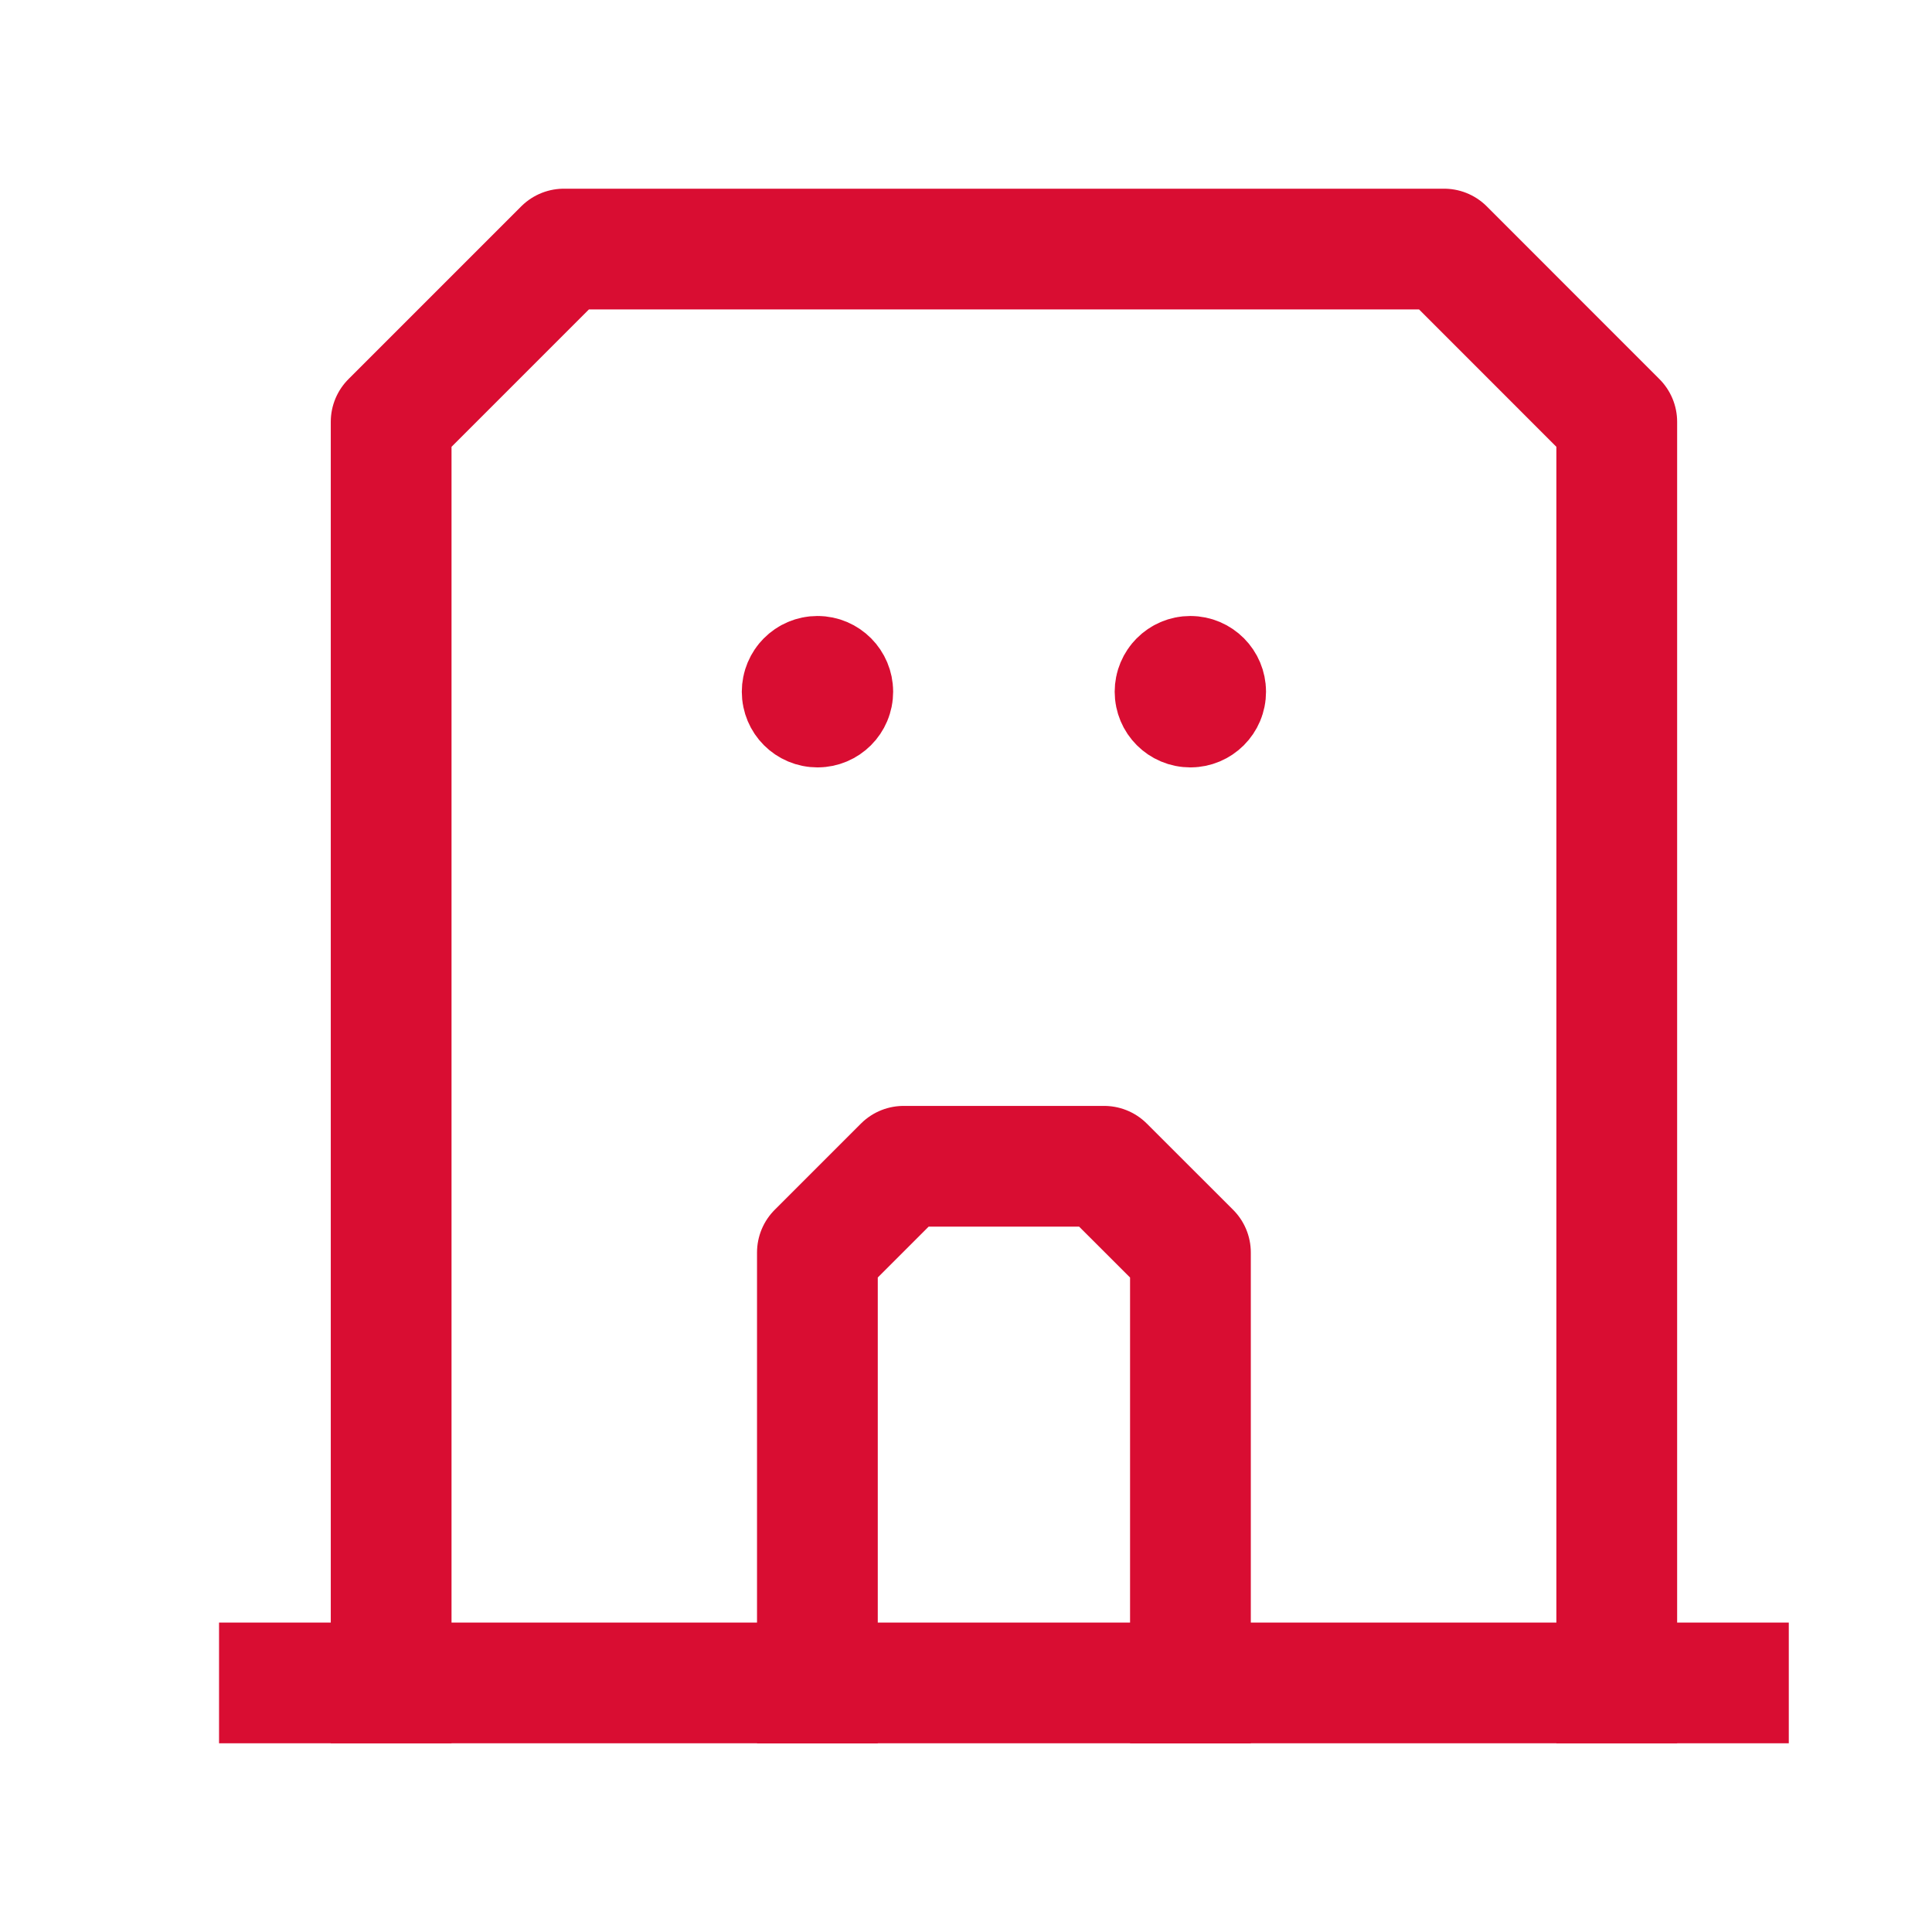
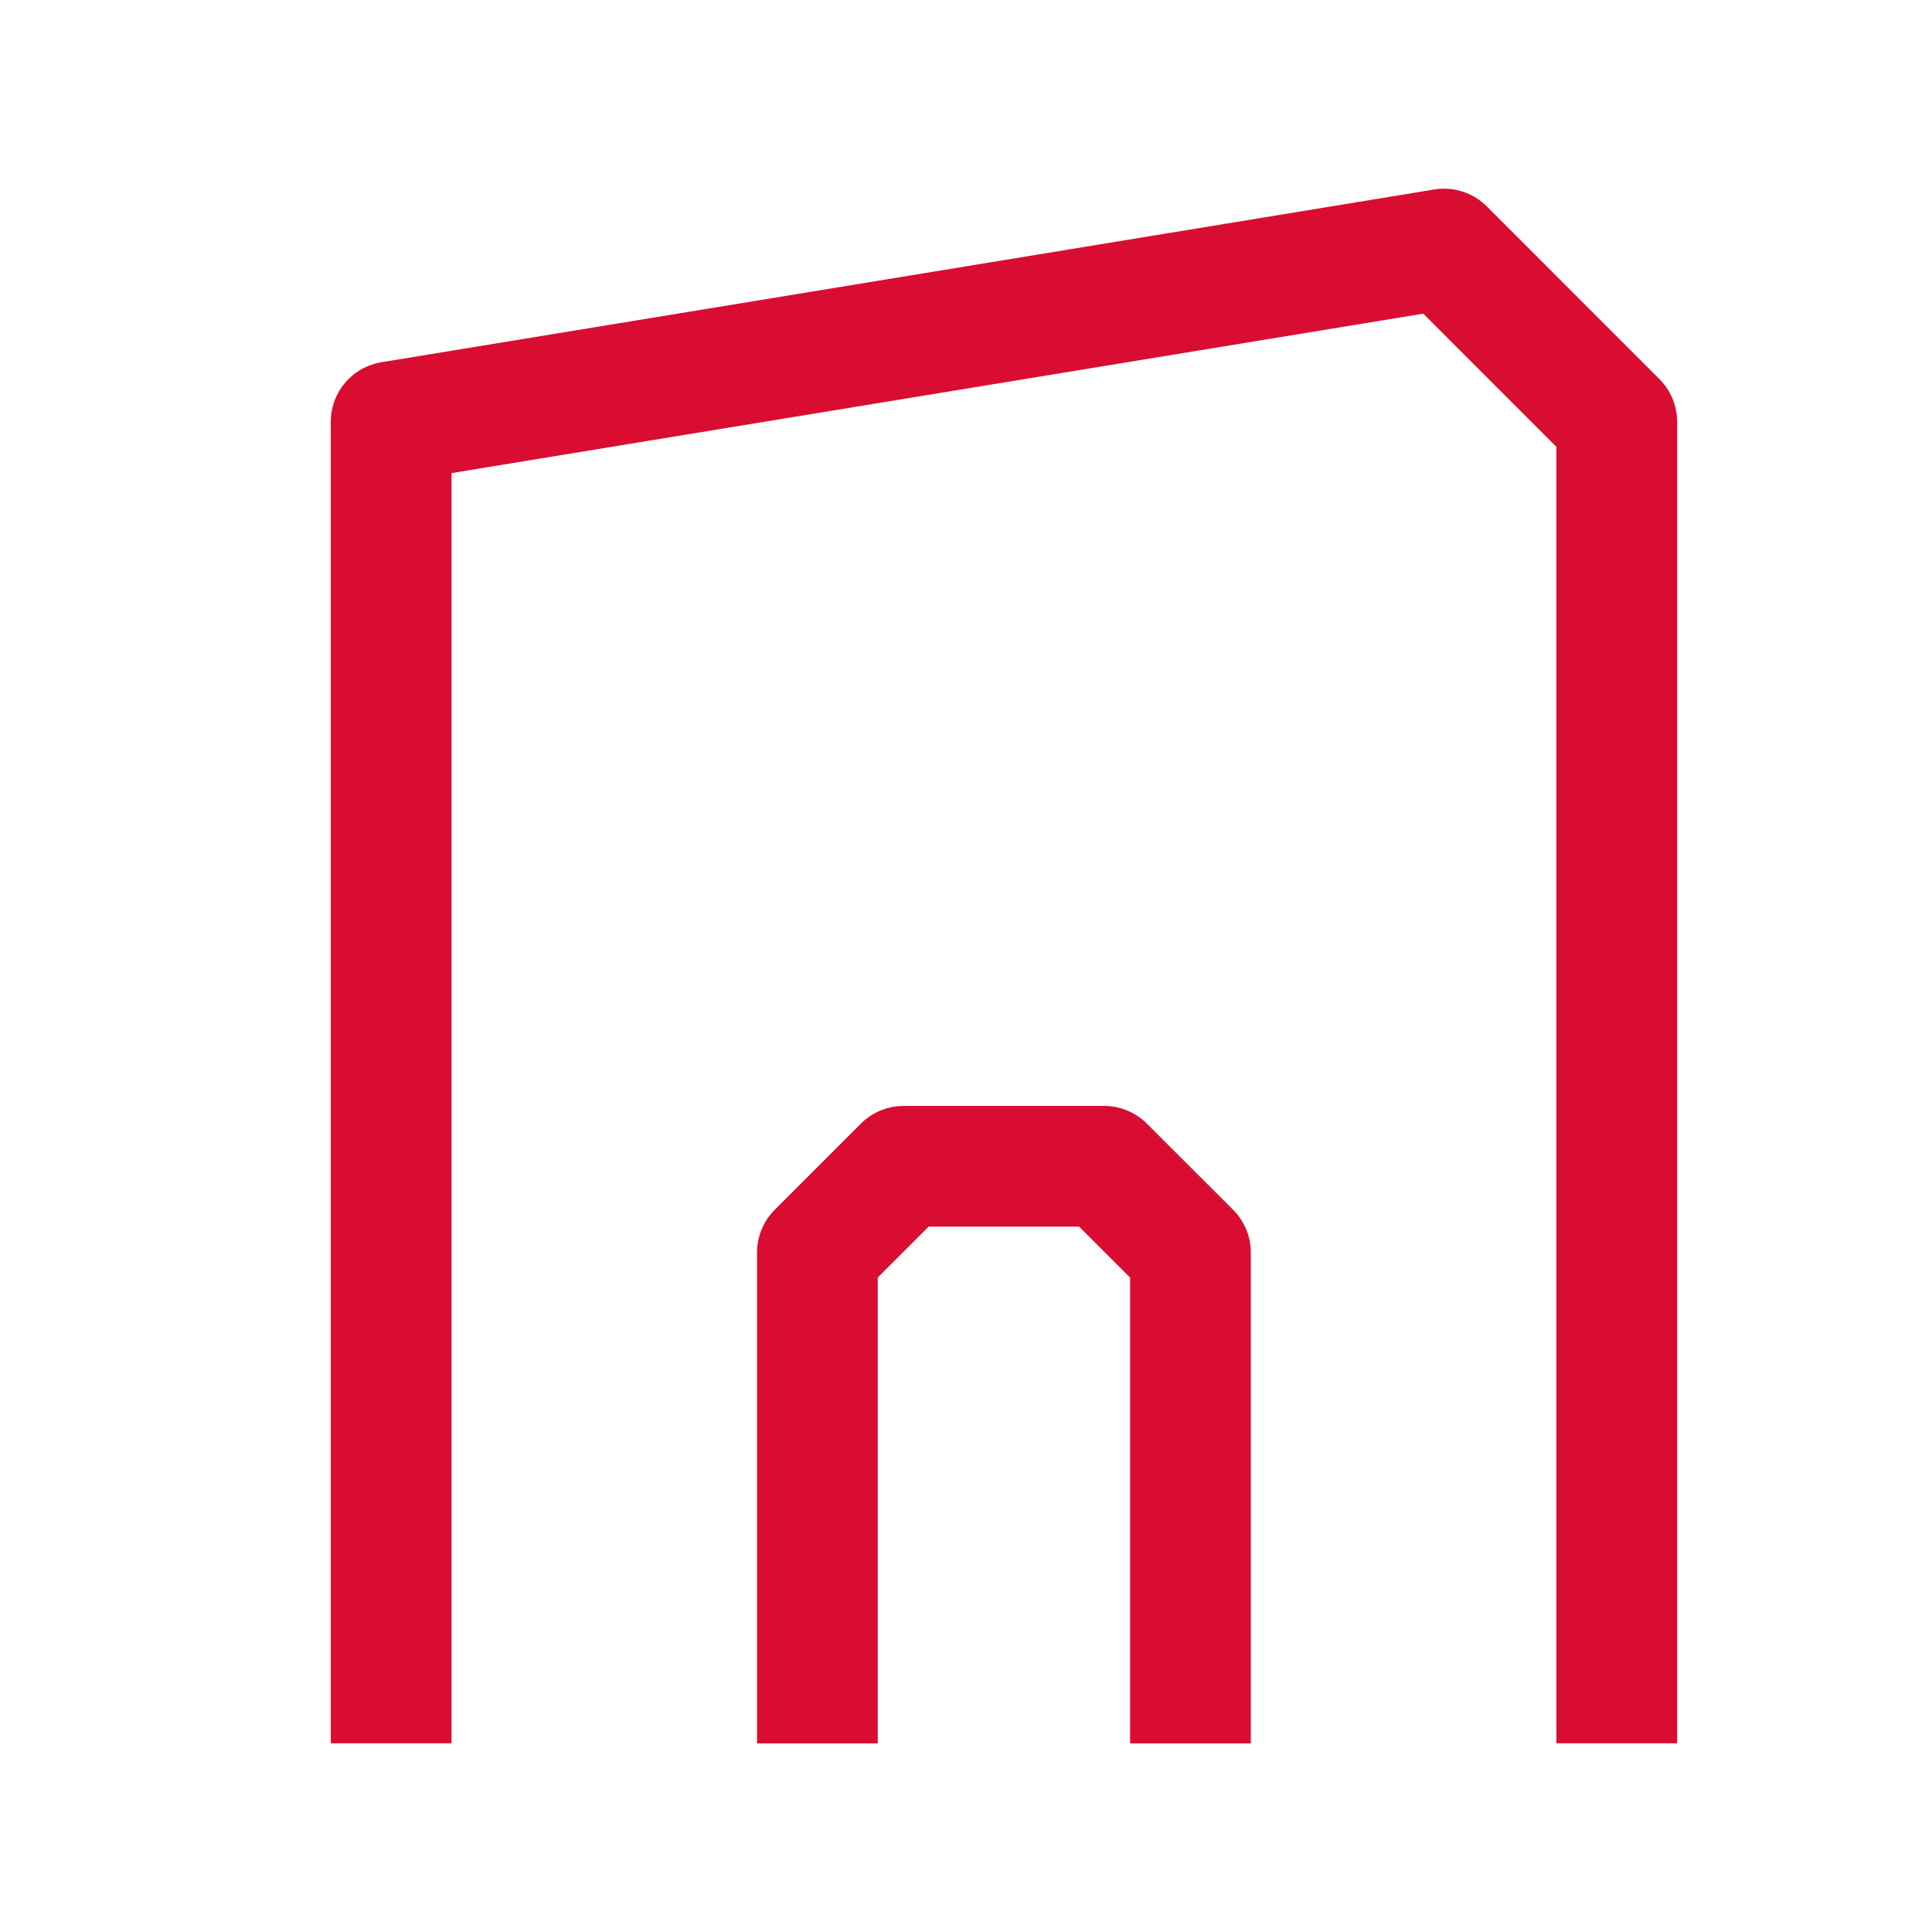
<svg xmlns="http://www.w3.org/2000/svg" width="24" height="24" viewBox="0 0 24 24" fill="none">
-   <path d="M20.084 20.906V5.24L17.939 3.094H7.005L4.859 5.24V20.906" stroke="#D90D32" stroke-width="1.5" stroke-linecap="square" stroke-linejoin="round" />
-   <path d="M3.471 20.906H21.471" stroke="#D90D32" stroke-width="1.5" stroke-linecap="square" stroke-linejoin="round" />
+   <path d="M20.084 20.906V5.24L17.939 3.094L4.859 5.24V20.906" stroke="#D90D32" stroke-width="1.5" stroke-linecap="square" stroke-linejoin="round" />
  <path d="M10.154 20.907V15.559L11.225 14.488H13.716L14.788 15.559V20.907" stroke="#D90D32" stroke-width="1.5" stroke-linecap="square" stroke-linejoin="round" />
-   <path d="M10.156 8.583V8.629M10.345 8.593C10.345 8.698 10.26 8.783 10.155 8.783C10.05 8.783 9.965 8.698 9.965 8.593C9.965 8.488 10.05 8.402 10.155 8.402C10.26 8.402 10.345 8.488 10.345 8.593Z" stroke="#D90D32" stroke-width="1.5" stroke-linecap="round" stroke-linejoin="round" />
-   <path d="M14.788 8.583V8.629M14.977 8.593C14.977 8.698 14.892 8.783 14.787 8.783C14.682 8.783 14.597 8.698 14.597 8.593C14.597 8.488 14.682 8.402 14.787 8.402C14.892 8.402 14.977 8.488 14.977 8.593Z" stroke="#D90D32" stroke-width="1.5" stroke-linecap="round" stroke-linejoin="round" />
</svg>